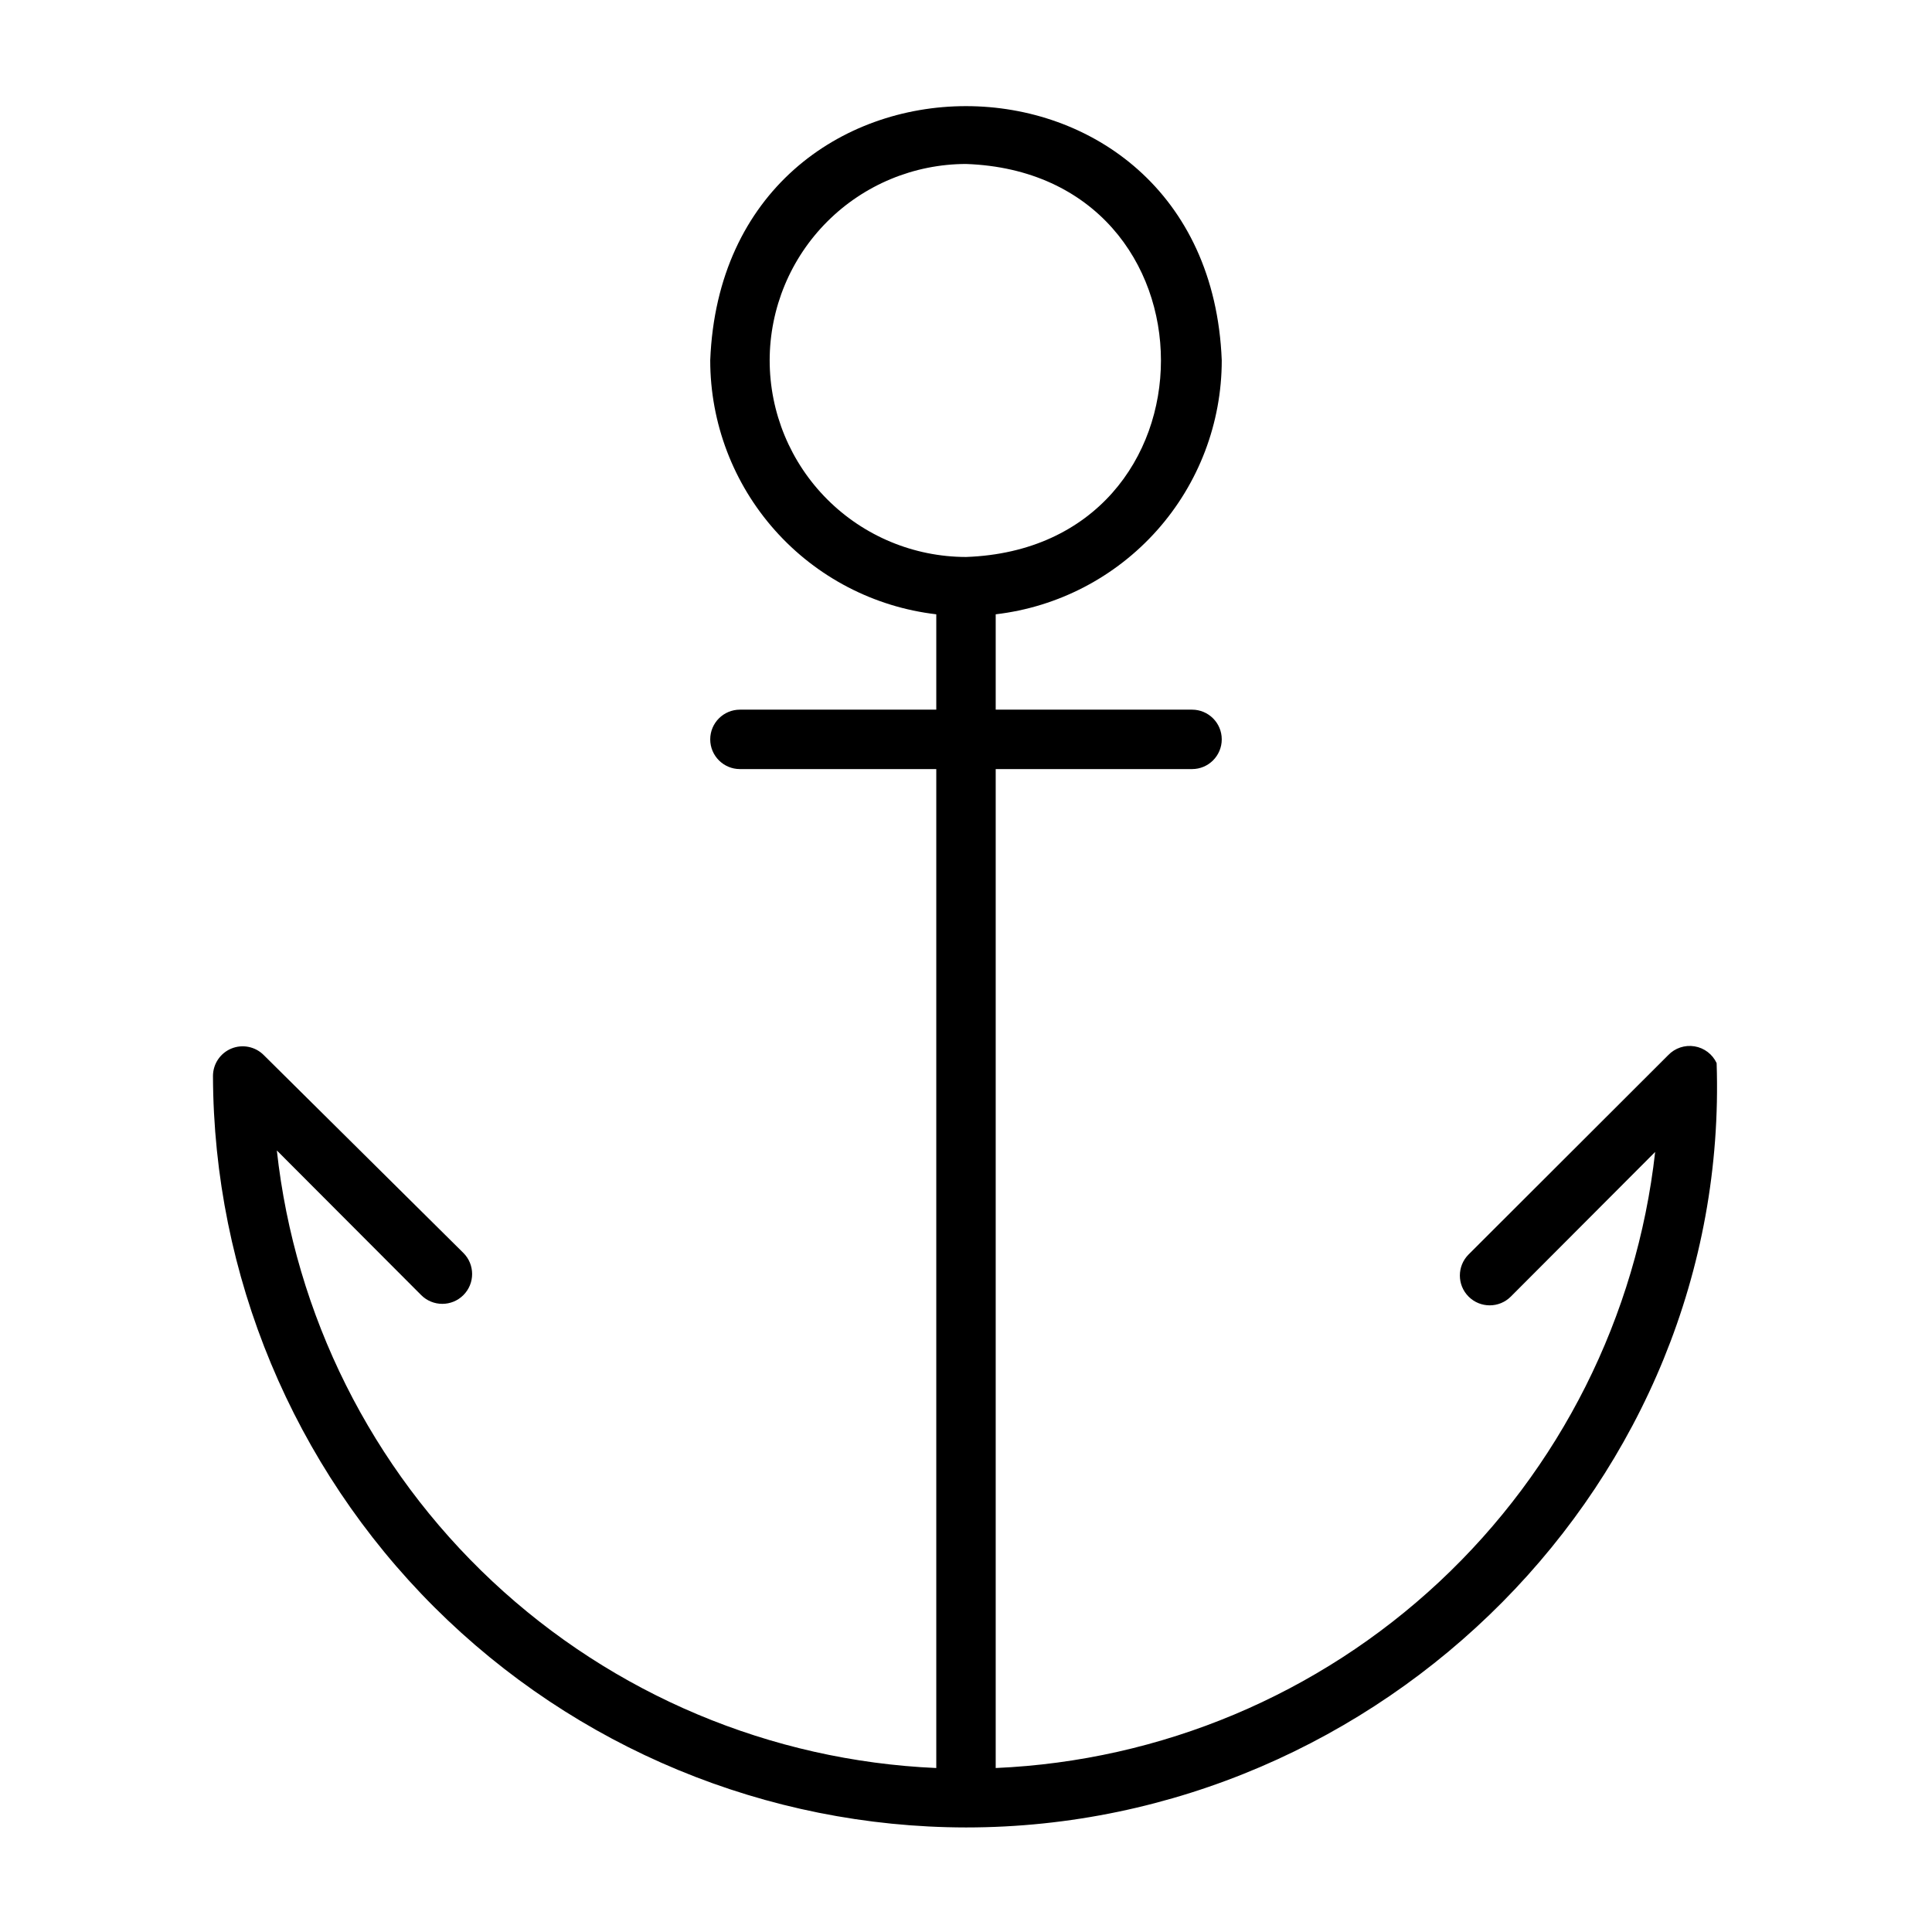
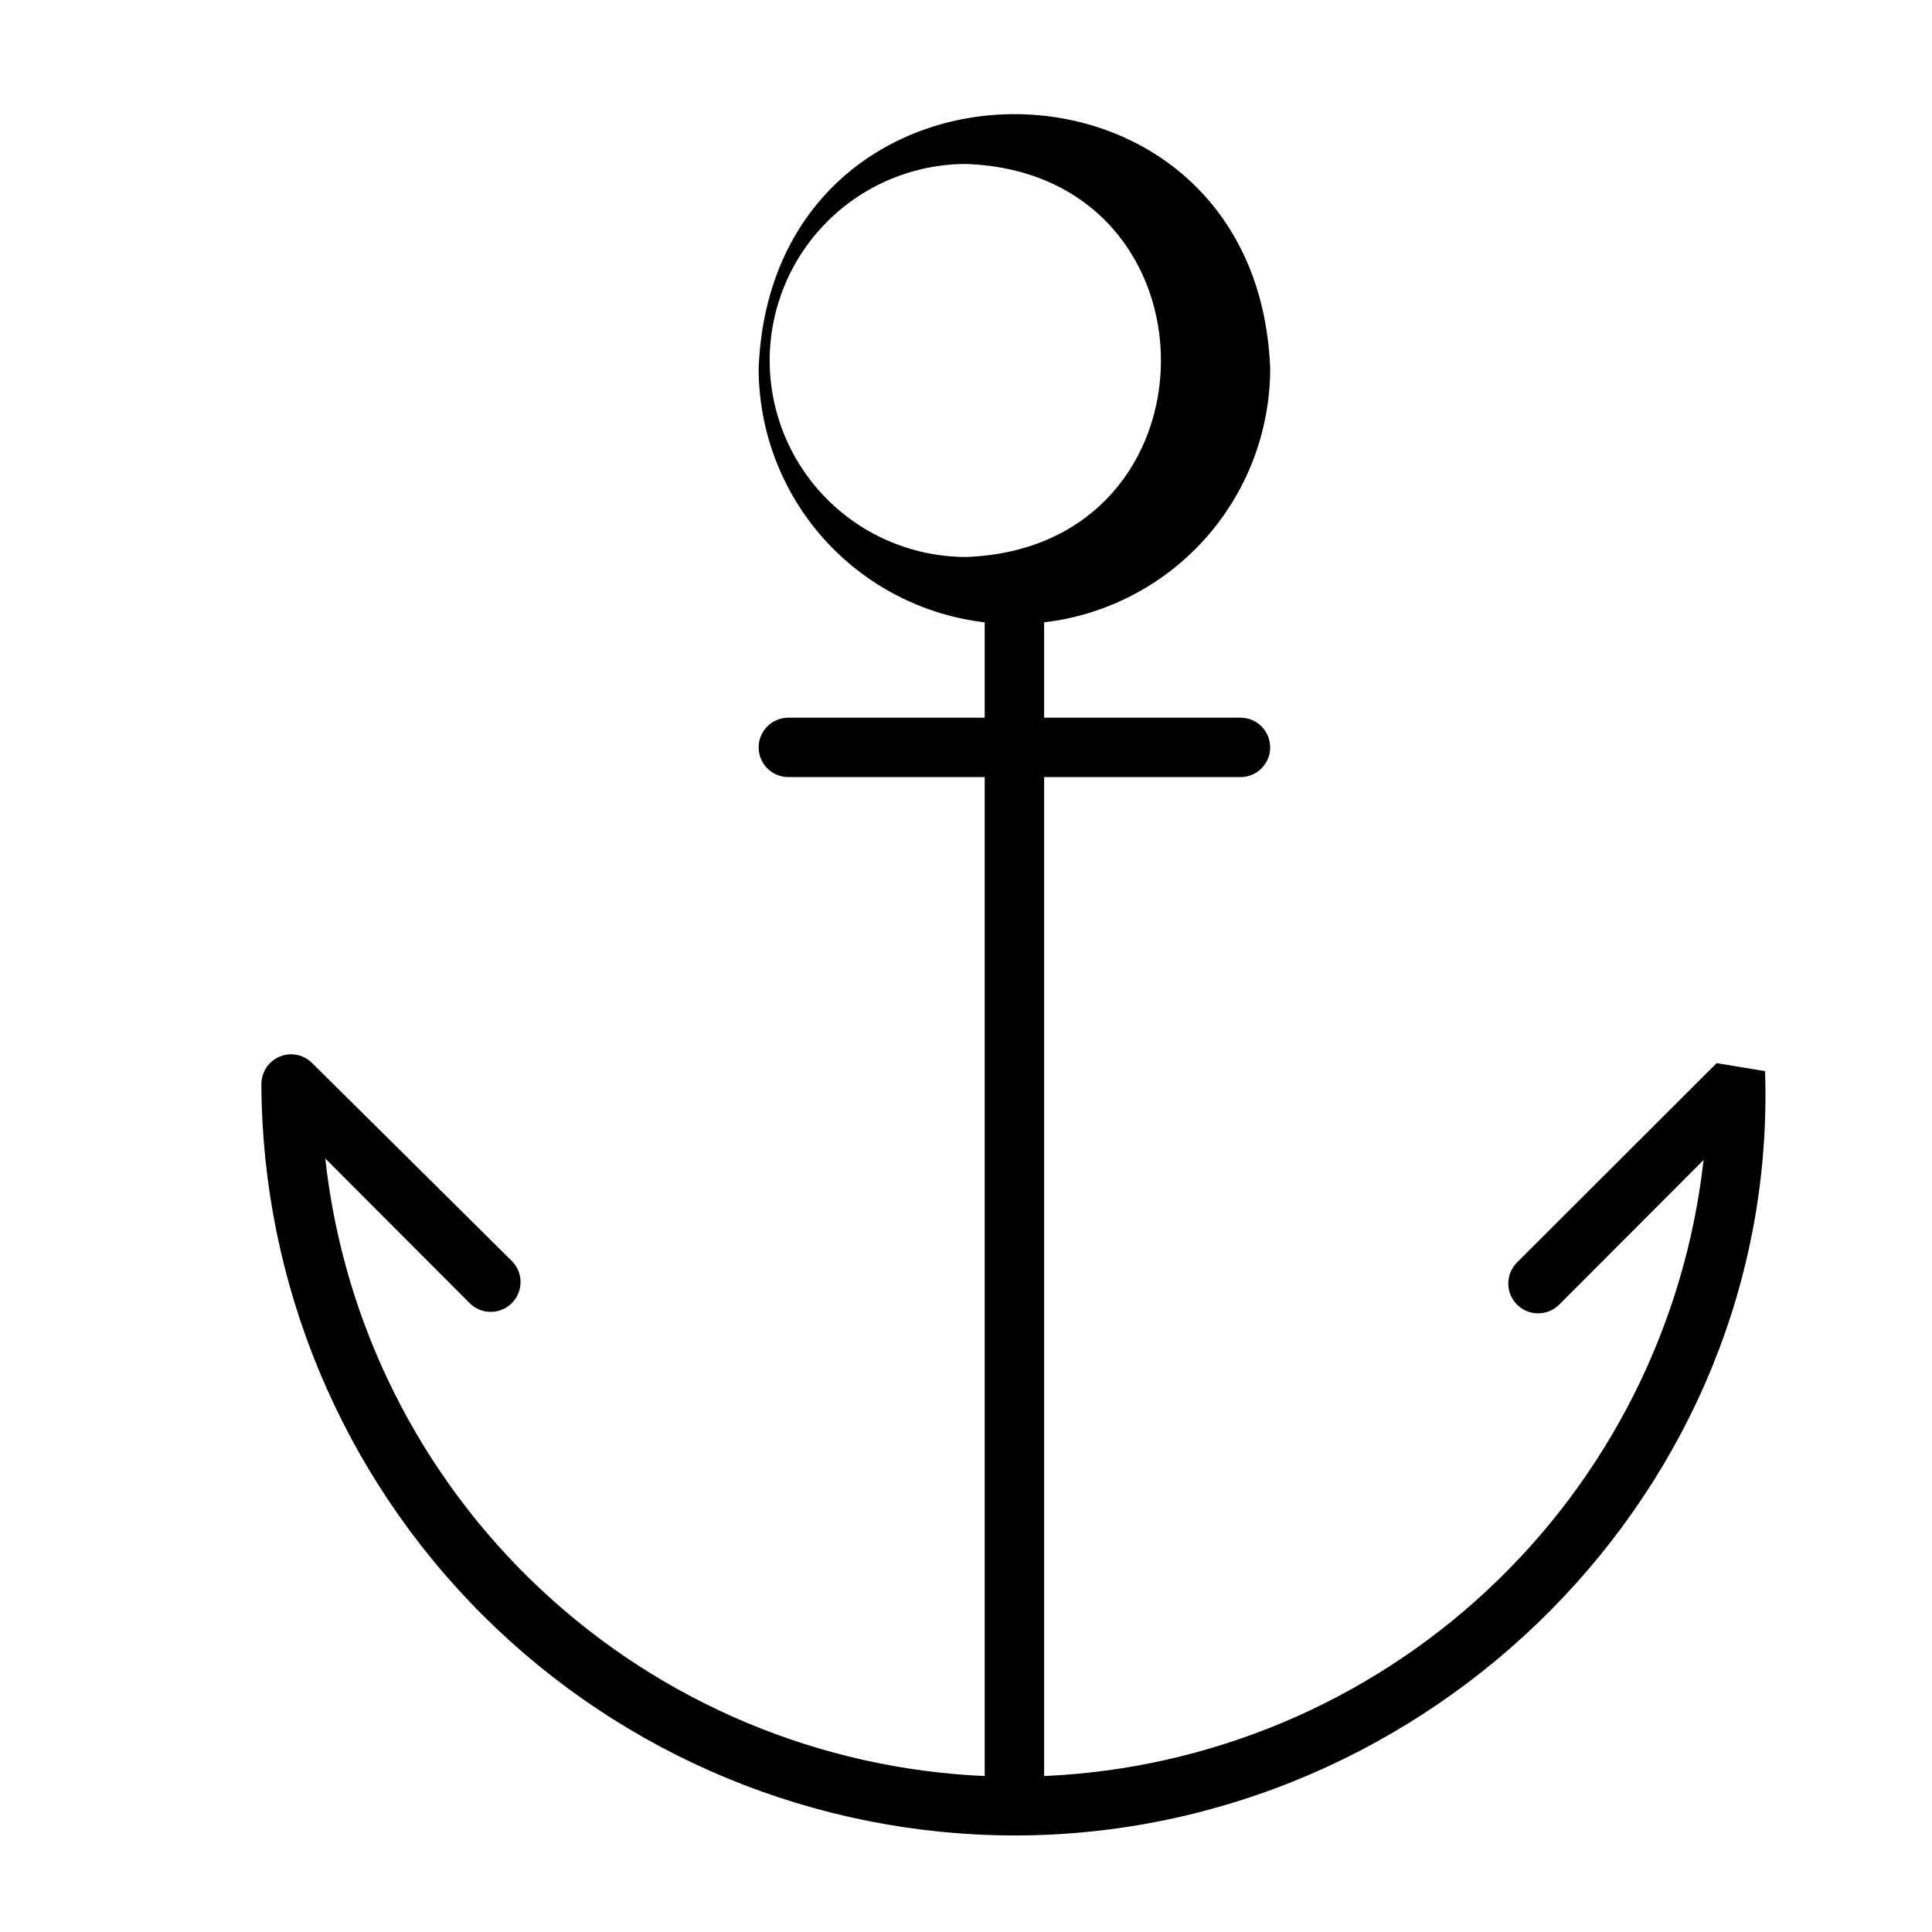
<svg xmlns="http://www.w3.org/2000/svg" fill="#000000" width="800px" height="800px" version="1.1" viewBox="144 144 512 512">
-   <path d="m598.93 425.74c-1.098-2.359-3.289-4.027-5.856-4.449-2.566-0.426-5.18 0.445-6.977 2.324l-52.898 52.82-0.004 0.004c-3.086 3.086-3.086 8.09 0 11.176 3.09 3.086 8.094 3.086 11.18 0l38.258-38.336c-4.875 43.582-25.168 83.984-57.211 113.92-32.047 29.938-73.734 47.438-117.55 49.344v-264.73h52.035c4.348 0 7.871-3.527 7.871-7.875s-3.523-7.871-7.871-7.871h-52.035v-25.27c16.496-1.93 31.711-9.848 42.758-22.258 11.043-12.406 17.145-28.438 17.148-45.047-3.543-89.82-132.02-89.82-135.56 0 0.004 16.609 6.109 32.641 17.152 45.047 11.043 12.41 26.258 20.328 42.754 22.258v25.27h-52.031c-4.348 0-7.875 3.523-7.875 7.871s3.527 7.875 7.875 7.875h52.031v264.73c-43.871-1.918-85.609-19.473-117.66-49.492-32.055-30.016-52.309-70.516-57.098-114.17l38.258 38.336c3.086 3.09 8.094 3.09 11.18 0 3.086-3.086 3.086-8.09 0-11.176l-52.902-52.43c-2.242-2.258-5.625-2.945-8.57-1.742-2.945 1.207-4.875 4.07-4.891 7.254 0.168 52.84 21.258 103.46 58.656 140.79 37.402 37.324 88.062 58.316 140.9 58.379 110.21 0 202.62-91.789 198.93-202.55zm-250.96-186.25c0.02-13.793 5.508-27.016 15.262-36.77 9.754-9.754 22.977-15.242 36.773-15.266 68.879 2.441 68.879 101.71 0 104.15-13.809-0.023-27.043-5.519-36.801-15.293-9.754-9.77-15.234-23.012-15.234-36.82z" />
+   <path d="m598.93 425.74l-52.898 52.82-0.004 0.004c-3.086 3.086-3.086 8.09 0 11.176 3.09 3.086 8.094 3.086 11.18 0l38.258-38.336c-4.875 43.582-25.168 83.984-57.211 113.92-32.047 29.938-73.734 47.438-117.55 49.344v-264.73h52.035c4.348 0 7.871-3.527 7.871-7.875s-3.523-7.871-7.871-7.871h-52.035v-25.27c16.496-1.93 31.711-9.848 42.758-22.258 11.043-12.406 17.145-28.438 17.148-45.047-3.543-89.82-132.02-89.82-135.56 0 0.004 16.609 6.109 32.641 17.152 45.047 11.043 12.41 26.258 20.328 42.754 22.258v25.27h-52.031c-4.348 0-7.875 3.523-7.875 7.871s3.527 7.875 7.875 7.875h52.031v264.73c-43.871-1.918-85.609-19.473-117.66-49.492-32.055-30.016-52.309-70.516-57.098-114.17l38.258 38.336c3.086 3.09 8.094 3.09 11.18 0 3.086-3.086 3.086-8.09 0-11.176l-52.902-52.43c-2.242-2.258-5.625-2.945-8.57-1.742-2.945 1.207-4.875 4.07-4.891 7.254 0.168 52.84 21.258 103.46 58.656 140.79 37.402 37.324 88.062 58.316 140.9 58.379 110.21 0 202.62-91.789 198.93-202.55zm-250.96-186.25c0.02-13.793 5.508-27.016 15.262-36.77 9.754-9.754 22.977-15.242 36.773-15.266 68.879 2.441 68.879 101.71 0 104.15-13.809-0.023-27.043-5.519-36.801-15.293-9.754-9.77-15.234-23.012-15.234-36.82z" />
</svg>